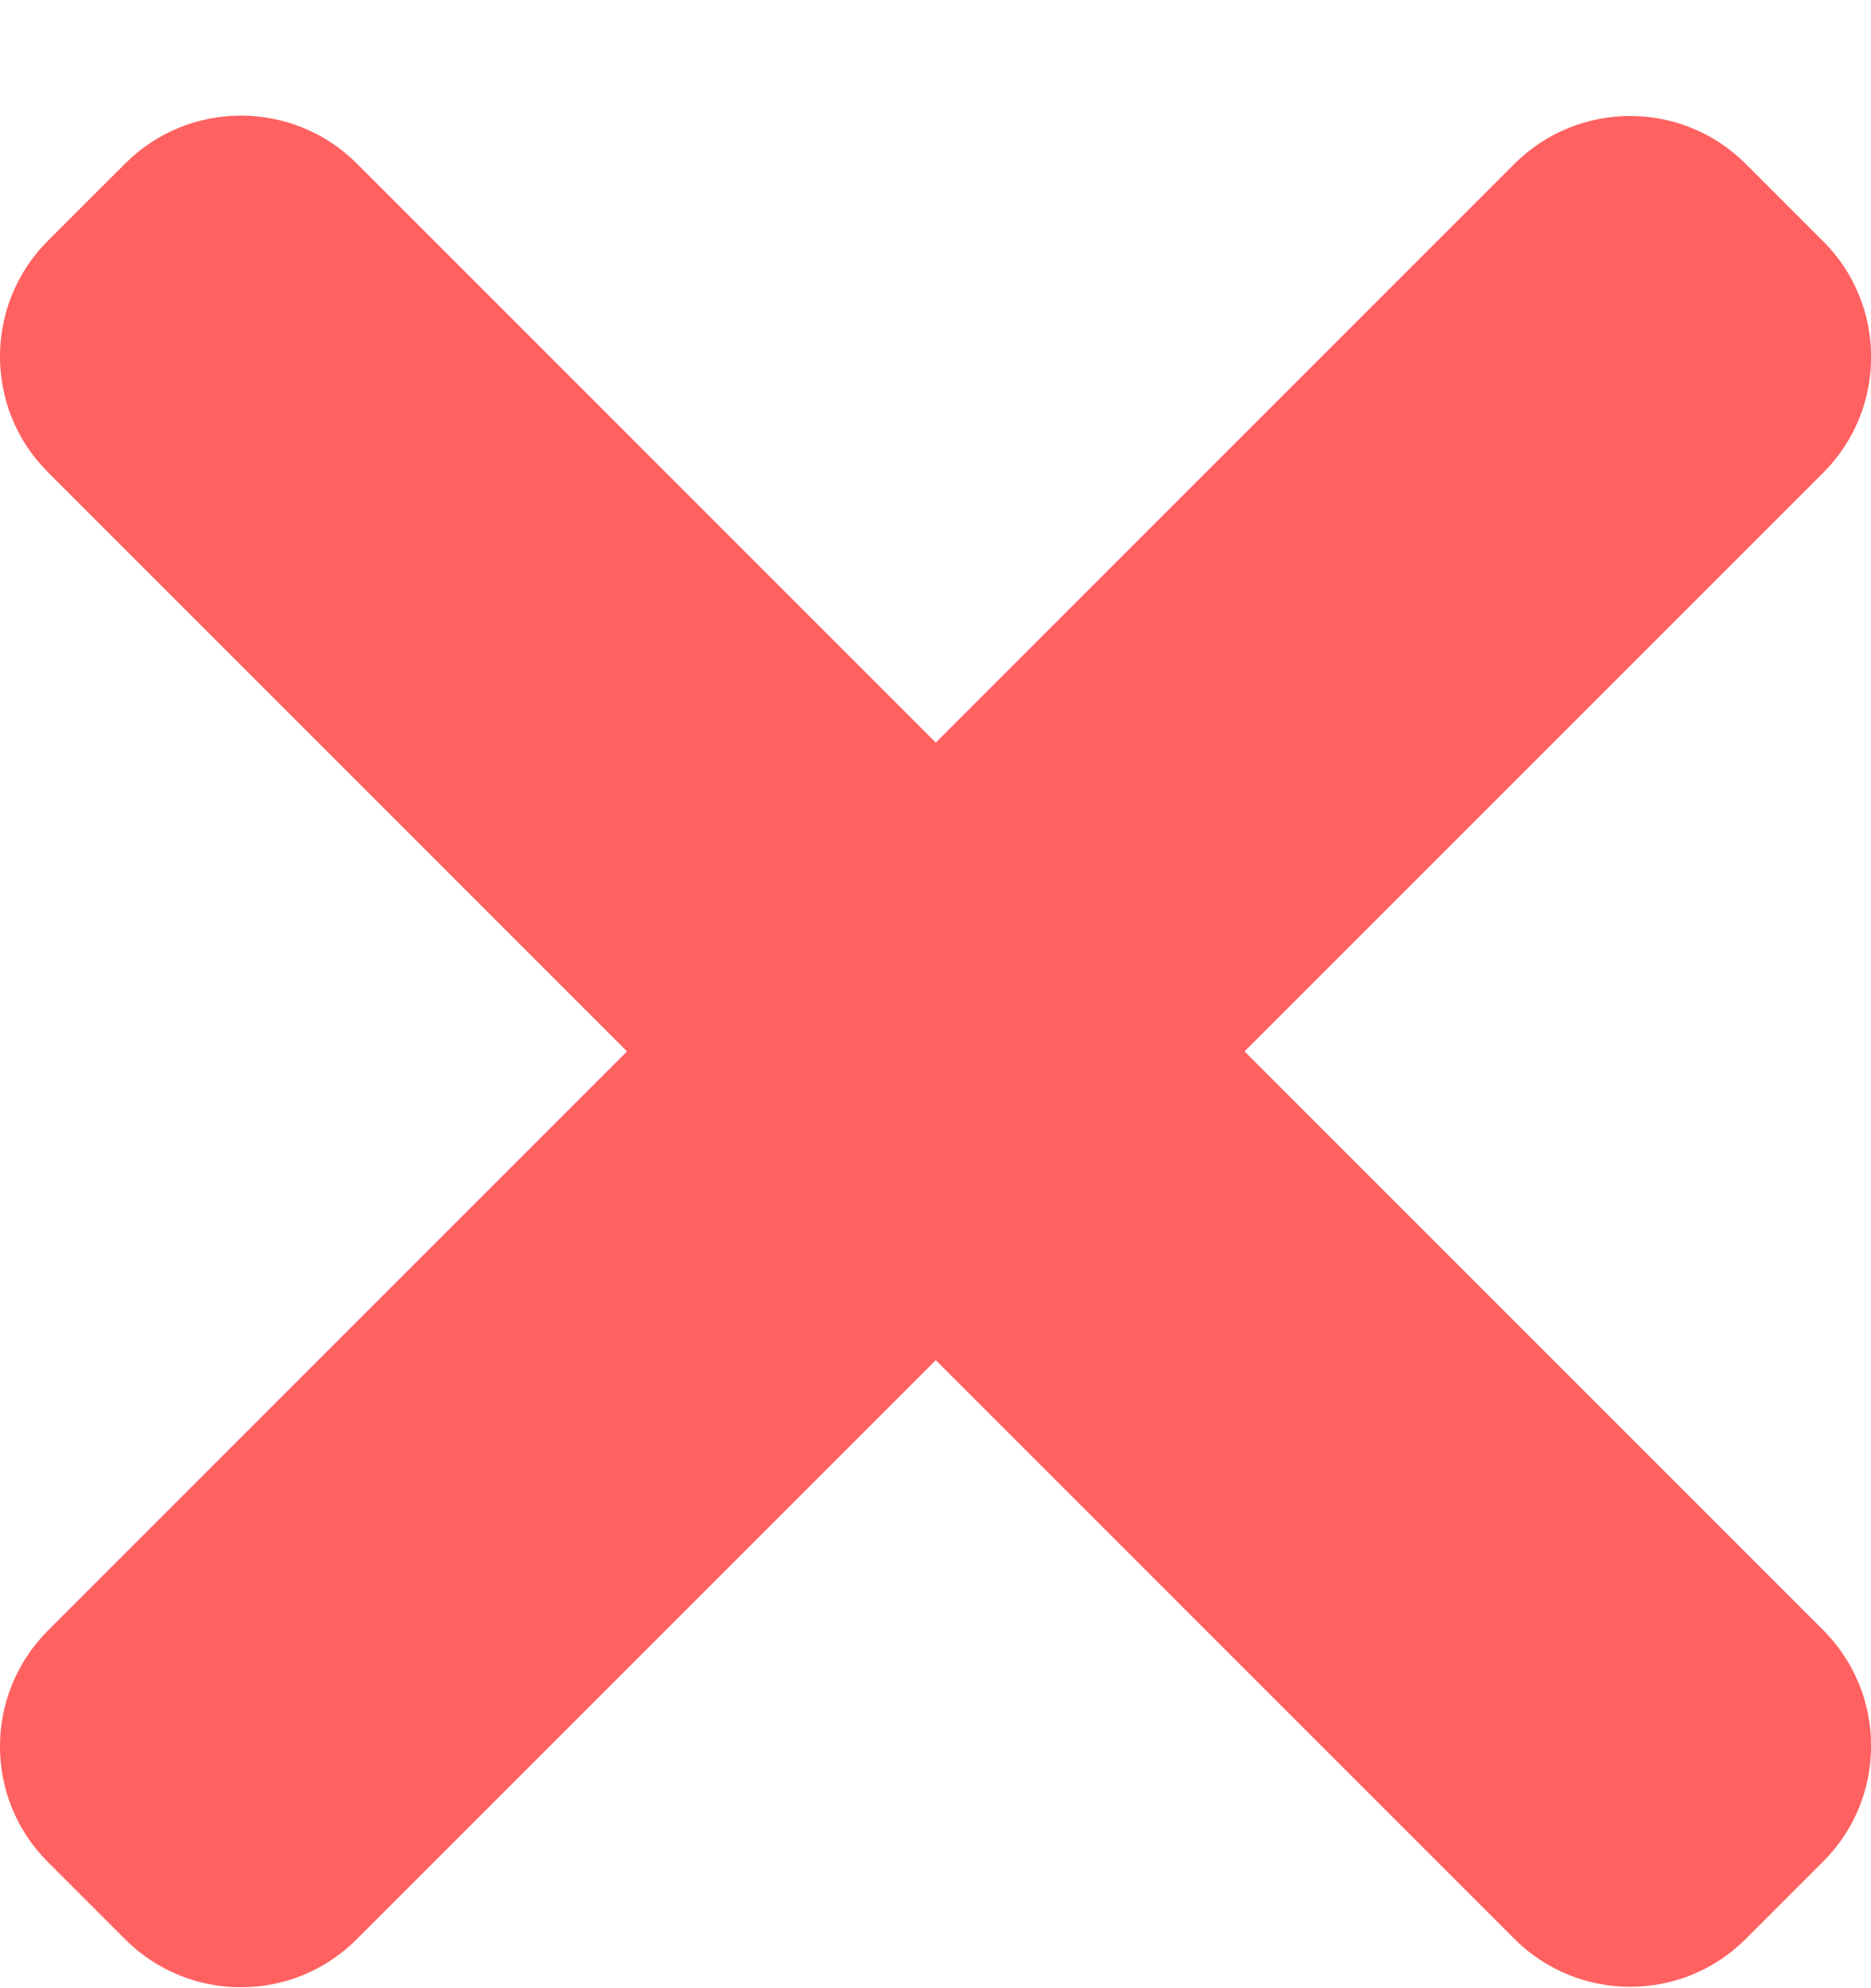
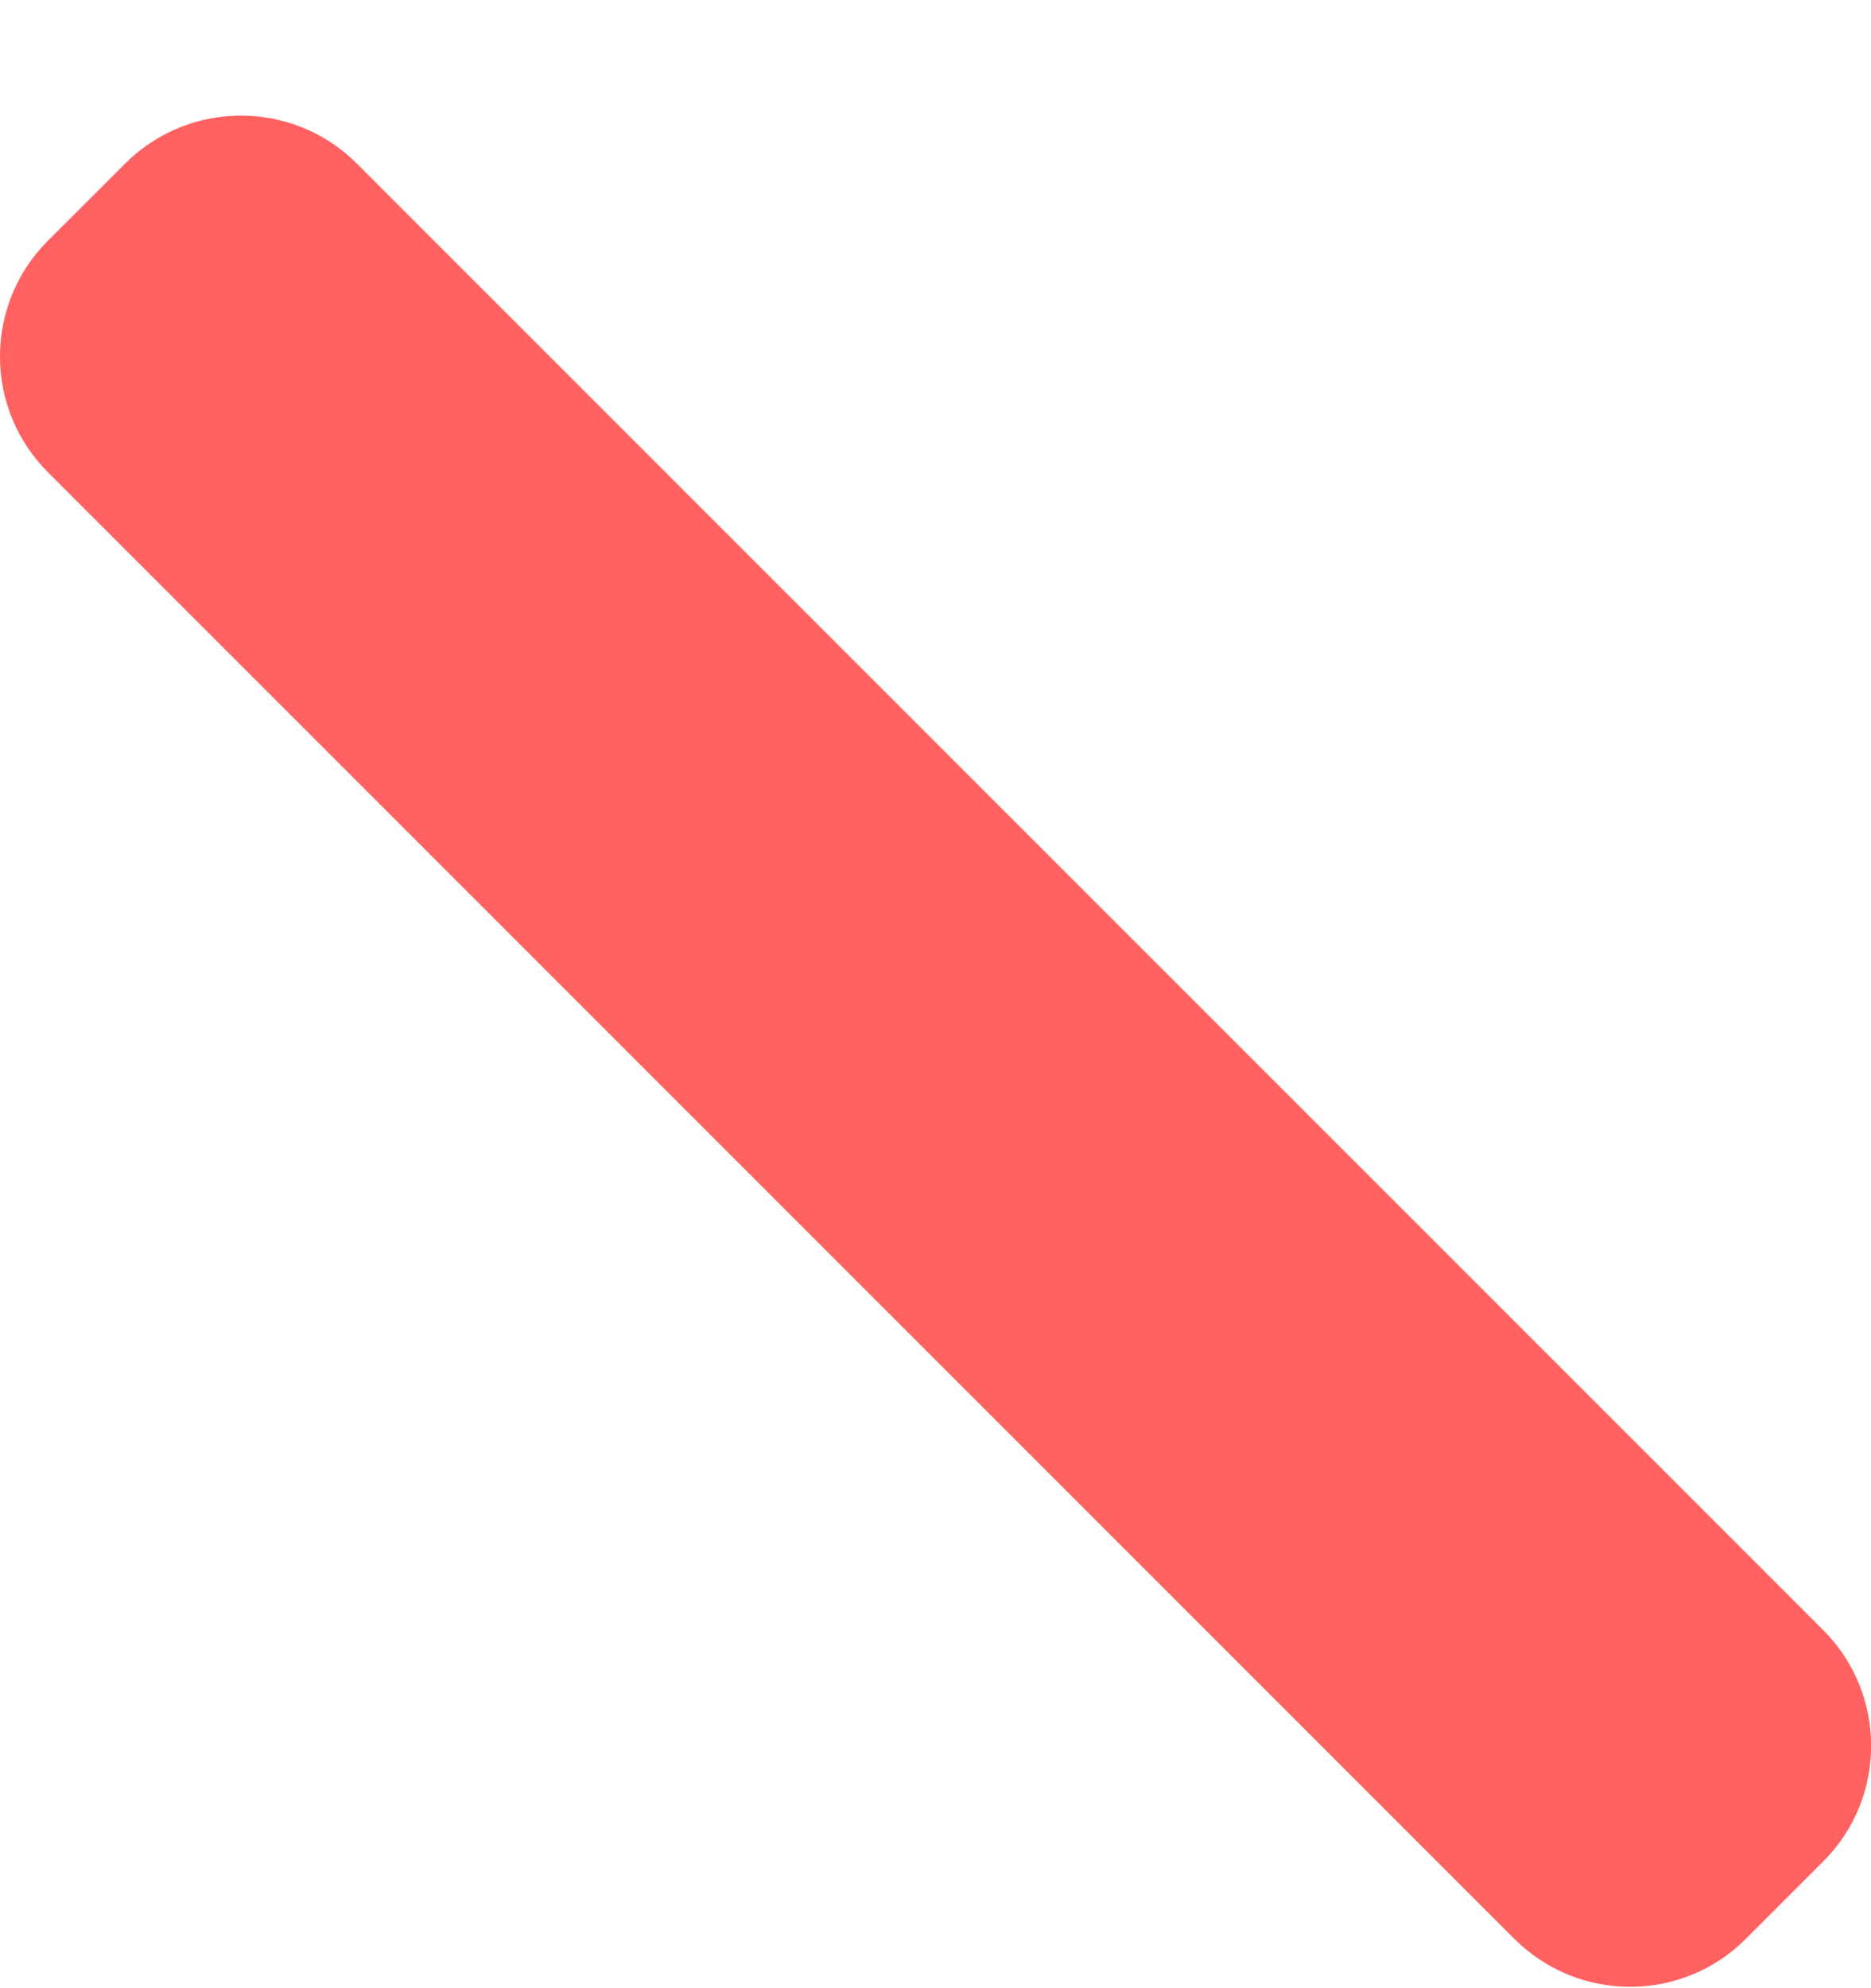
<svg xmlns="http://www.w3.org/2000/svg" width="16" height="17" viewBox="0 0 16 17" fill="none">
  <path d="M15.591 13.938L3.051 1.398C2.504 0.852 1.617 0.852 1.071 1.398L0.41 2.058C-0.137 2.605 -0.137 3.492 0.41 4.038L12.95 16.578C13.497 17.125 14.384 17.125 14.93 16.578L15.59 15.918C16.138 15.372 16.138 14.485 15.591 13.938Z" fill="#FF6161" />
-   <path d="M12.95 1.402L0.41 13.942C-0.137 14.489 -0.137 15.376 0.41 15.922L1.07 16.582C1.617 17.129 2.504 17.129 3.05 16.582L15.591 4.043C16.138 3.496 16.138 2.609 15.591 2.063L14.931 1.403C14.384 0.855 13.497 0.855 12.95 1.402Z" fill="#FF6161" />
</svg>